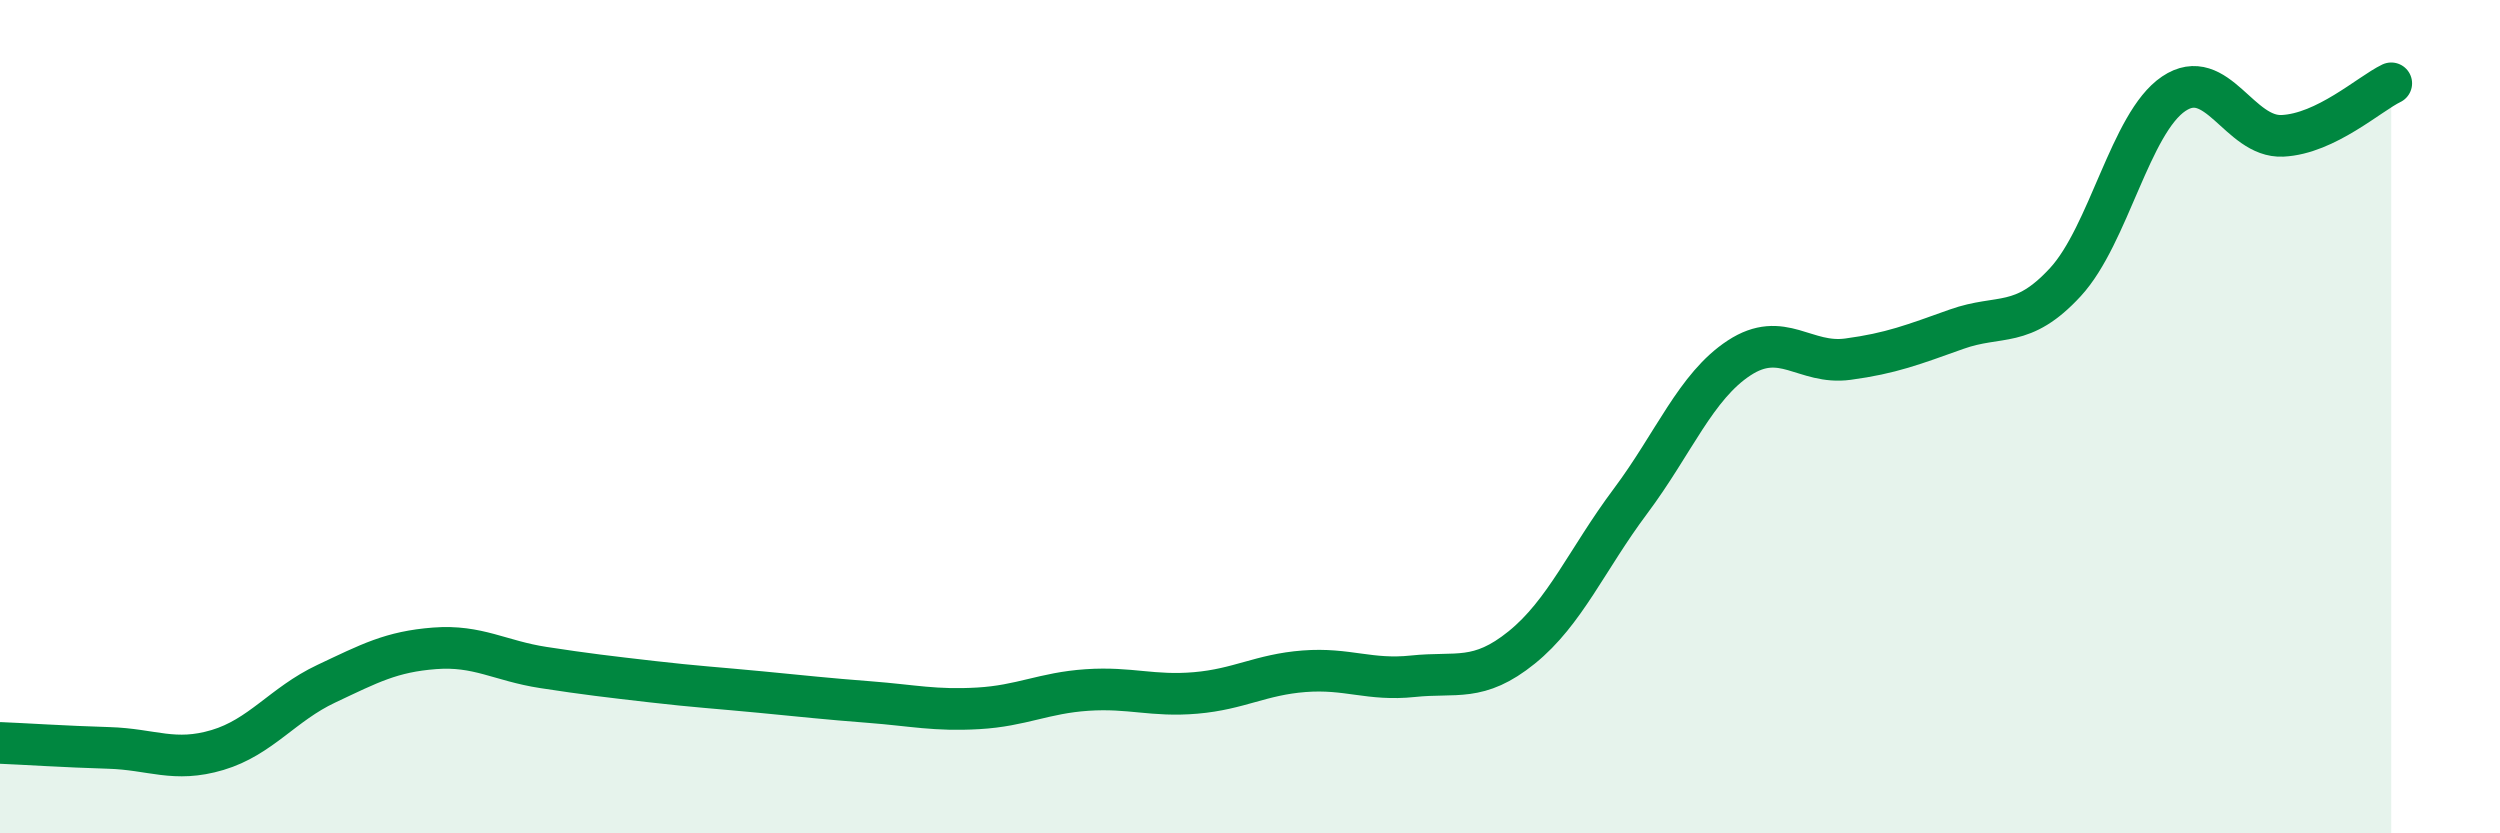
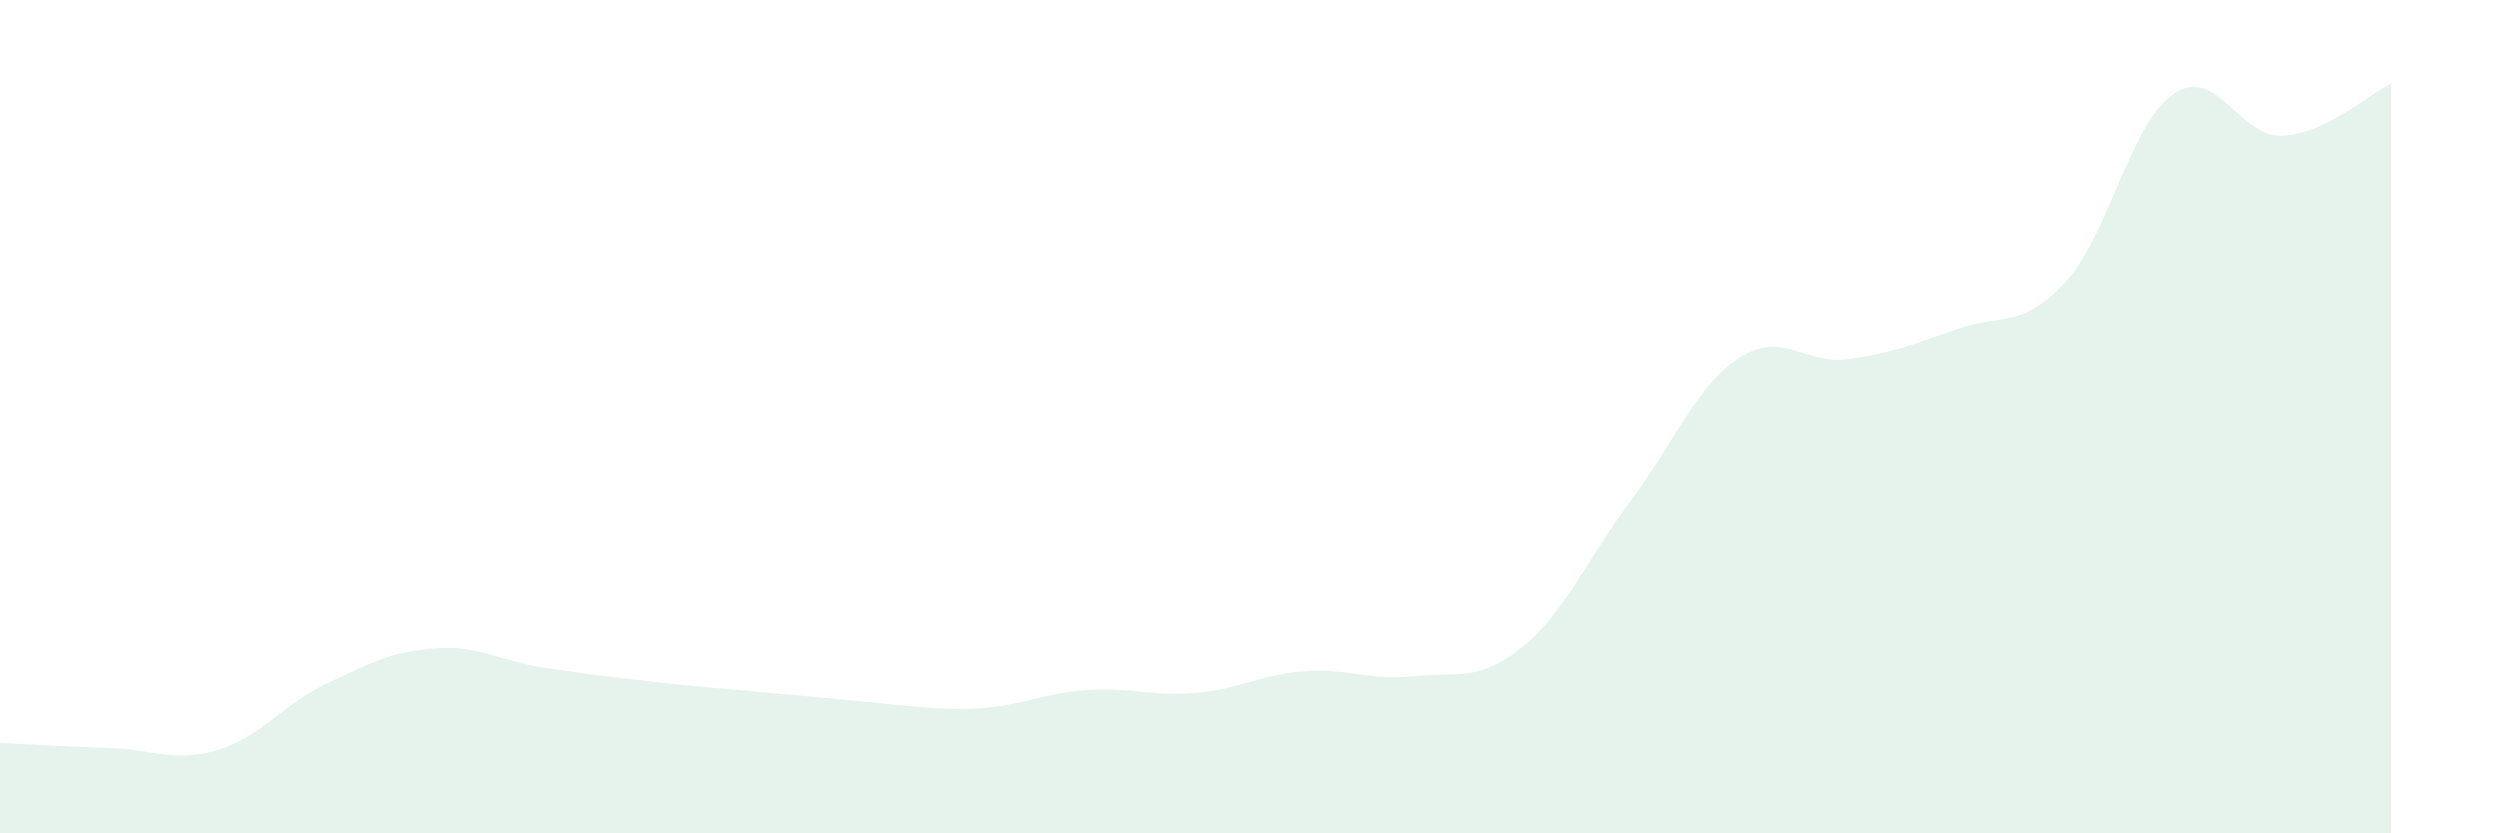
<svg xmlns="http://www.w3.org/2000/svg" width="60" height="20" viewBox="0 0 60 20">
-   <path d="M 0,17.83 C 0.52,17.85 1.57,17.92 2.61,17.95 C 3.65,17.98 4.18,18.31 5.22,18 C 6.26,17.69 6.79,16.9 7.83,16.41 C 8.87,15.92 9.39,15.64 10.43,15.56 C 11.47,15.48 12,15.86 13.04,16.02 C 14.08,16.18 14.61,16.24 15.65,16.36 C 16.69,16.48 17.22,16.51 18.26,16.61 C 19.3,16.71 19.83,16.77 20.87,16.85 C 21.91,16.93 22.44,17.06 23.48,17 C 24.52,16.94 25.05,16.63 26.09,16.56 C 27.13,16.49 27.66,16.72 28.7,16.63 C 29.74,16.54 30.26,16.19 31.3,16.11 C 32.34,16.03 32.87,16.34 33.91,16.23 C 34.95,16.12 35.48,16.38 36.52,15.54 C 37.56,14.7 38.09,13.42 39.13,12.03 C 40.17,10.64 40.7,9.27 41.74,8.59 C 42.78,7.91 43.31,8.76 44.35,8.62 C 45.39,8.48 45.92,8.27 46.96,7.9 C 48,7.53 48.53,7.9 49.57,6.77 C 50.61,5.64 51.13,2.95 52.17,2.25 C 53.21,1.55 53.74,3.31 54.78,3.26 C 55.82,3.21 56.87,2.25 57.39,2L57.39 20L0 20Z" fill="#008740" opacity="0.1" stroke-linecap="round" stroke-linejoin="round" />
-   <path d="M 0,17.83 C 0.52,17.85 1.57,17.92 2.61,17.95 C 3.65,17.98 4.18,18.31 5.22,18 C 6.26,17.69 6.79,16.9 7.83,16.41 C 8.87,15.92 9.39,15.64 10.43,15.56 C 11.47,15.48 12,15.86 13.04,16.02 C 14.08,16.18 14.61,16.24 15.65,16.36 C 16.69,16.48 17.22,16.51 18.26,16.61 C 19.3,16.71 19.83,16.77 20.87,16.85 C 21.91,16.93 22.44,17.06 23.48,17 C 24.52,16.94 25.05,16.63 26.09,16.56 C 27.13,16.49 27.66,16.72 28.7,16.63 C 29.74,16.54 30.26,16.19 31.3,16.11 C 32.34,16.03 32.87,16.34 33.91,16.23 C 34.95,16.12 35.48,16.38 36.52,15.54 C 37.56,14.7 38.09,13.42 39.13,12.03 C 40.17,10.64 40.7,9.27 41.74,8.59 C 42.78,7.91 43.31,8.76 44.35,8.62 C 45.39,8.48 45.92,8.27 46.96,7.9 C 48,7.53 48.53,7.9 49.57,6.77 C 50.61,5.64 51.13,2.95 52.17,2.25 C 53.21,1.55 53.74,3.31 54.78,3.26 C 55.82,3.21 56.87,2.25 57.39,2" stroke="#008740" stroke-width="1" fill="none" stroke-linecap="round" stroke-linejoin="round" />
+   <path d="M 0,17.83 C 0.52,17.85 1.57,17.92 2.61,17.95 C 3.65,17.98 4.18,18.31 5.22,18 C 6.26,17.69 6.79,16.9 7.83,16.41 C 8.87,15.92 9.39,15.64 10.43,15.56 C 11.47,15.48 12,15.86 13.04,16.02 C 14.08,16.18 14.61,16.24 15.65,16.36 C 16.69,16.48 17.22,16.51 18.26,16.61 C 21.91,16.93 22.44,17.06 23.48,17 C 24.52,16.94 25.05,16.63 26.09,16.56 C 27.13,16.49 27.66,16.72 28.7,16.63 C 29.74,16.54 30.26,16.19 31.3,16.11 C 32.34,16.03 32.87,16.34 33.91,16.23 C 34.95,16.12 35.48,16.38 36.52,15.54 C 37.56,14.7 38.09,13.42 39.13,12.03 C 40.17,10.64 40.7,9.27 41.74,8.59 C 42.78,7.91 43.31,8.76 44.35,8.62 C 45.39,8.48 45.92,8.27 46.96,7.9 C 48,7.53 48.53,7.9 49.57,6.77 C 50.61,5.64 51.13,2.95 52.17,2.25 C 53.21,1.55 53.74,3.31 54.78,3.26 C 55.82,3.21 56.87,2.25 57.39,2L57.39 20L0 20Z" fill="#008740" opacity="0.1" stroke-linecap="round" stroke-linejoin="round" />
</svg>